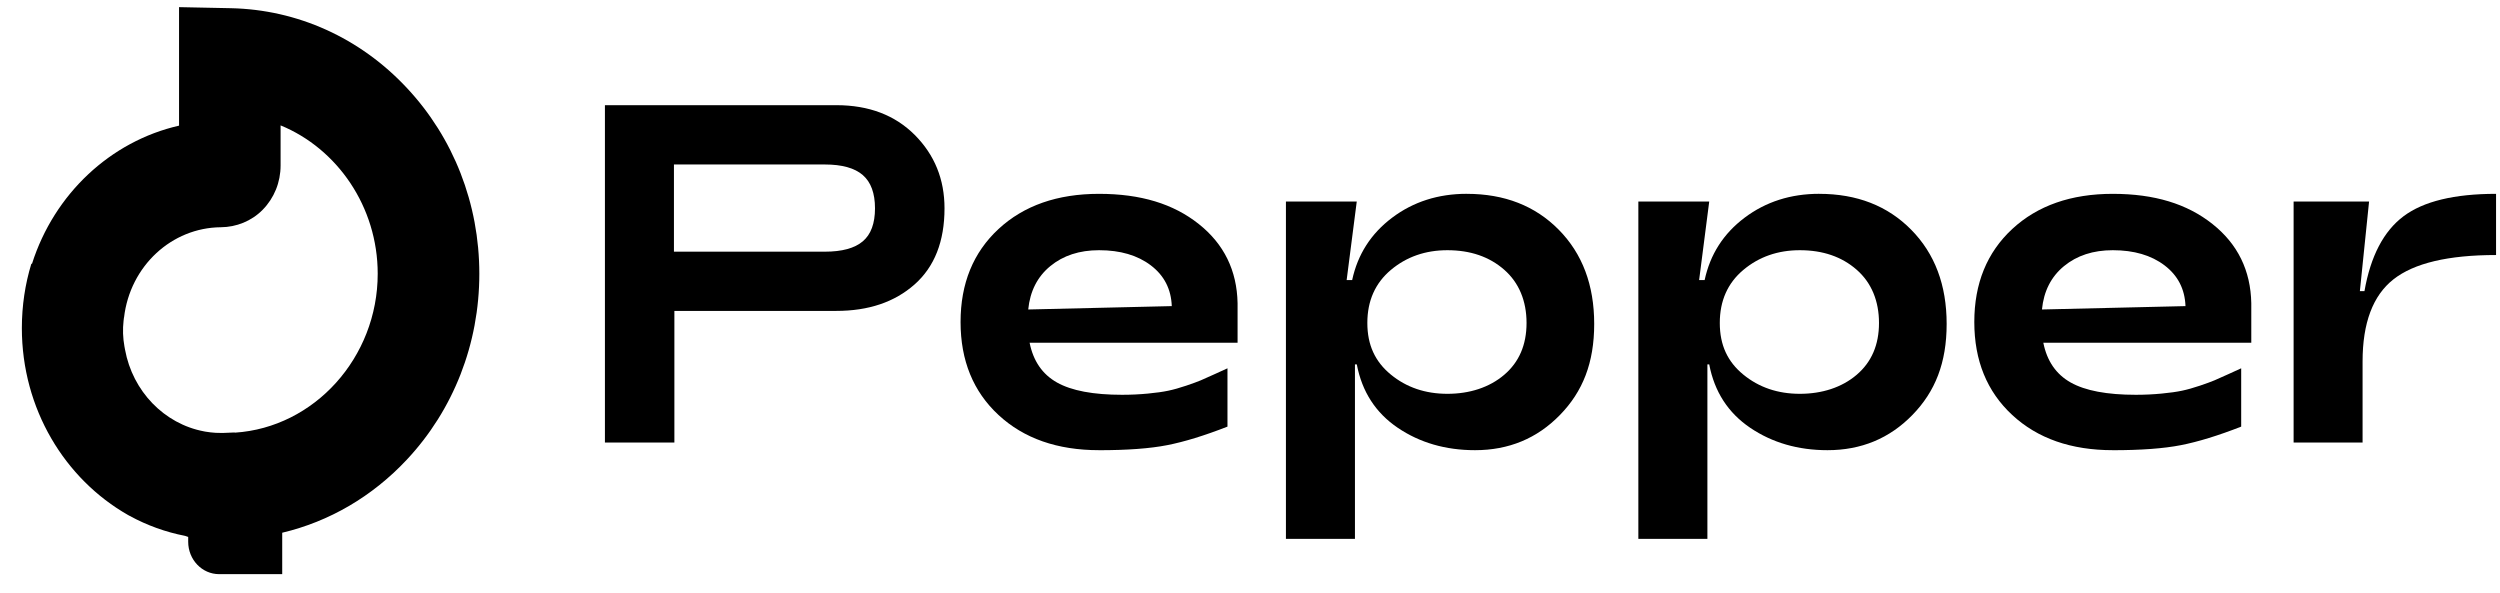
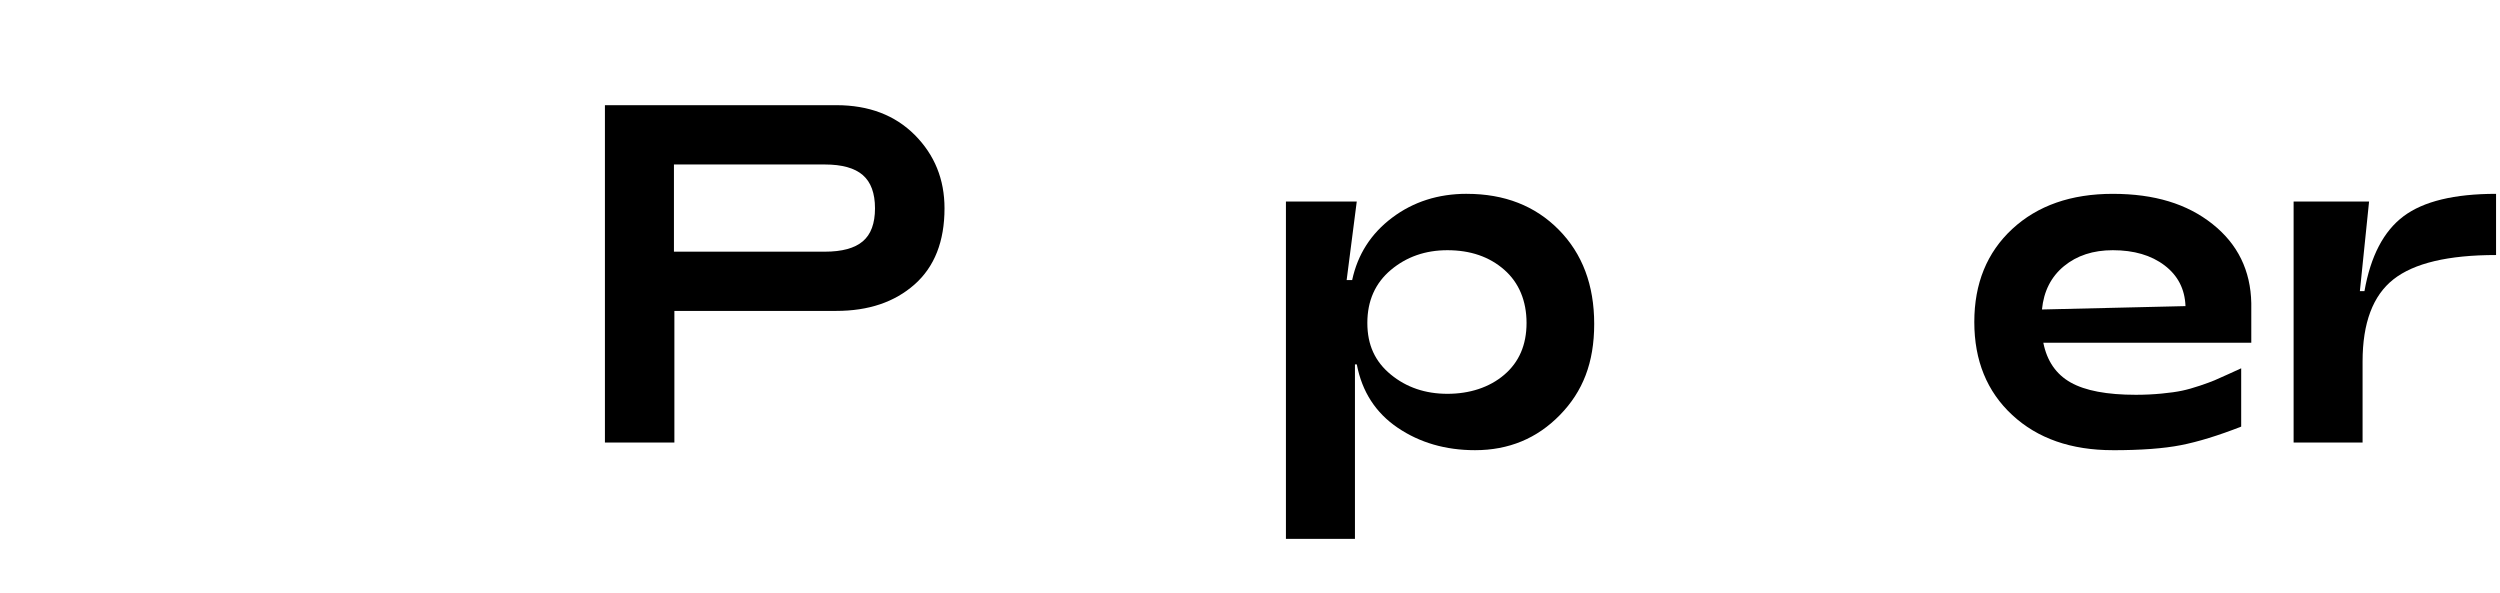
<svg xmlns="http://www.w3.org/2000/svg" width="97" height="23" viewBox="0 0 97 23" fill="none">
  <g clip-path="url(#clip0_745_3811)">
    <path d="M26.166 17.169H23.471V4.081H32.451C33.713 4.081 34.727 4.468 35.496 5.239C36.263 6.012 36.647 6.959 36.647 8.082C36.647 9.366 36.26 10.35 35.486 11.036C34.712 11.721 33.7 12.063 32.451 12.063H26.166V17.168V17.169ZM26.149 6.381V9.765H32.004C32.671 9.765 33.162 9.631 33.477 9.363C33.792 9.096 33.95 8.669 33.95 8.083C33.95 7.497 33.792 7.067 33.477 6.793C33.162 6.519 32.671 6.382 32.004 6.382H26.149V6.381Z" fill="black" />
-     <path d="M42.644 17.467C41.026 17.467 39.725 17.012 38.743 16.102C37.762 15.193 37.27 13.989 37.27 12.494C37.27 10.998 37.762 9.795 38.743 8.885C39.725 7.976 41.026 7.521 42.644 7.521C44.263 7.521 45.528 7.91 46.51 8.69C47.491 9.468 47.994 10.494 48.018 11.765V13.299H39.949C40.091 14.009 40.446 14.523 41.011 14.841C41.576 15.159 42.418 15.318 43.537 15.318C43.881 15.318 44.215 15.302 44.537 15.271C44.859 15.241 45.123 15.203 45.331 15.159C45.54 15.115 45.772 15.049 46.028 14.963C46.284 14.876 46.472 14.807 46.59 14.757C46.709 14.707 46.89 14.626 47.135 14.514C47.378 14.402 47.542 14.328 47.626 14.29V16.553C46.733 16.902 45.953 17.142 45.287 17.272C44.62 17.403 43.739 17.468 42.644 17.468V17.467ZM39.894 12.008L45.465 11.877C45.441 11.217 45.17 10.69 44.653 10.297C44.136 9.904 43.466 9.708 42.644 9.708C41.883 9.708 41.252 9.914 40.752 10.325C40.252 10.736 39.966 11.297 39.895 12.008H39.894Z" fill="black" />
    <path d="M56.91 7.521C58.374 7.521 59.564 7.985 60.48 8.914C61.397 9.843 61.855 11.061 61.855 12.569C61.855 14.077 61.412 15.193 60.525 16.102C59.638 17.012 58.54 17.467 57.232 17.467C56.089 17.467 55.089 17.177 54.233 16.598C53.376 16.018 52.846 15.198 52.644 14.139H52.572V20.907H49.894V7.819H52.642L52.25 10.866H52.464C52.678 9.869 53.196 9.062 54.017 8.445C54.838 7.828 55.803 7.52 56.91 7.52V7.521ZM56.16 9.708C55.303 9.708 54.571 9.965 53.964 10.475C53.358 10.986 53.053 11.671 53.053 12.531C53.053 13.392 53.357 14.034 53.964 14.533C54.571 15.031 55.303 15.28 56.16 15.28C57.016 15.28 57.787 15.035 58.364 14.542C58.941 14.05 59.23 13.38 59.23 12.531C59.23 11.683 58.941 10.971 58.364 10.466C57.787 9.961 57.052 9.708 56.16 9.708Z" fill="black" />
-     <path d="M70.585 7.521C72.049 7.521 73.239 7.985 74.155 8.914C75.072 9.843 75.53 11.061 75.53 12.569C75.53 14.077 75.087 15.193 74.2 16.102C73.313 17.012 72.215 17.467 70.906 17.467C69.764 17.467 68.764 17.177 67.907 16.598C67.051 16.018 66.52 15.198 66.318 14.139H66.247V20.907H63.568V7.819H66.318L65.926 10.866H66.14C66.354 9.869 66.872 9.062 67.693 8.445C68.515 7.828 69.479 7.52 70.586 7.52L70.585 7.521ZM69.835 9.708C68.978 9.708 68.246 9.965 67.639 10.475C67.032 10.986 66.728 11.671 66.728 12.531C66.728 13.392 67.031 14.034 67.639 14.533C68.247 15.031 68.978 15.28 69.835 15.28C70.691 15.28 71.462 15.035 72.039 14.542C72.616 14.05 72.905 13.38 72.905 12.531C72.905 11.683 72.616 10.971 72.039 10.466C71.462 9.961 70.727 9.708 69.835 9.708Z" fill="black" />
    <path d="M81.977 17.467C80.358 17.467 79.057 17.012 78.075 16.102C77.094 15.193 76.603 13.989 76.603 12.494C76.603 10.998 77.094 9.795 78.075 8.885C79.057 7.976 80.358 7.521 81.977 7.521C83.595 7.521 84.86 7.91 85.842 8.69C86.823 9.468 87.326 10.494 87.35 11.765V13.299H79.281C79.423 14.009 79.778 14.523 80.343 14.841C80.908 15.159 81.75 15.318 82.869 15.318C83.215 15.318 83.547 15.302 83.869 15.271C84.191 15.241 84.455 15.203 84.663 15.159C84.872 15.115 85.104 15.049 85.36 14.963C85.616 14.876 85.804 14.807 85.922 14.757C86.041 14.707 86.222 14.626 86.467 14.514C86.71 14.402 86.874 14.328 86.958 14.29V16.553C86.066 16.902 85.285 17.142 84.619 17.272C83.953 17.403 83.071 17.468 81.977 17.468V17.467ZM79.227 12.008L84.797 11.877C84.773 11.217 84.502 10.69 83.985 10.297C83.468 9.904 82.798 9.708 81.977 9.708C81.215 9.708 80.584 9.914 80.084 10.325C79.584 10.736 79.298 11.297 79.228 12.008H79.227Z" fill="black" />
    <path d="M91.671 17.169H88.992V7.82H91.92L91.563 11.297H91.741C91.979 9.939 92.485 8.97 93.258 8.39C94.032 7.811 95.228 7.521 96.847 7.521V9.895C94.99 9.895 93.663 10.21 92.865 10.839C92.067 11.468 91.668 12.53 91.668 14.027V17.168L91.671 17.169Z" fill="black" />
-     <path d="M4.969 19.983C4.991 19.995 5.014 20.008 5.036 20.019C5.701 20.382 6.424 20.645 7.182 20.792L7.302 20.833V21.021C7.302 21.715 7.839 22.277 8.502 22.277H10.95V20.67C12.772 20.238 14.442 19.268 15.78 17.84C17.597 15.902 18.598 13.338 18.598 10.623C18.598 7.906 17.598 5.344 15.78 3.405C13.968 1.469 11.543 0.373 8.956 0.318L6.947 0.277V4.875C4.287 5.482 2.107 7.523 1.244 10.227C1.234 10.232 1.224 10.235 1.214 10.241C0.975 11.026 0.848 11.862 0.848 12.73C0.848 15.863 2.515 18.586 4.969 19.983ZM4.813 12.318C4.929 11.32 5.393 10.445 6.069 9.819C6.74 9.199 7.617 8.825 8.57 8.817C9.172 8.812 9.759 8.579 10.19 8.141C10.639 7.685 10.887 7.073 10.887 6.42V4.865C13.086 5.767 14.655 8.022 14.655 10.621C14.655 13.874 12.194 16.588 9.113 16.787L9.099 16.78L8.634 16.799L8.361 16.793C8.232 16.785 8.105 16.77 7.98 16.749L7.915 16.737C6.374 16.448 5.145 15.181 4.851 13.565L4.828 13.441C4.768 13.112 4.757 12.775 4.795 12.442L4.81 12.318H4.813Z" fill="black" />
  </g>
  <defs>
    <clipPath id="clip0_745_3811">
      <rect width="96" height="22" fill="white" transform="translate(0.848 0.277)" />
    </clipPath>
  </defs>
</svg>